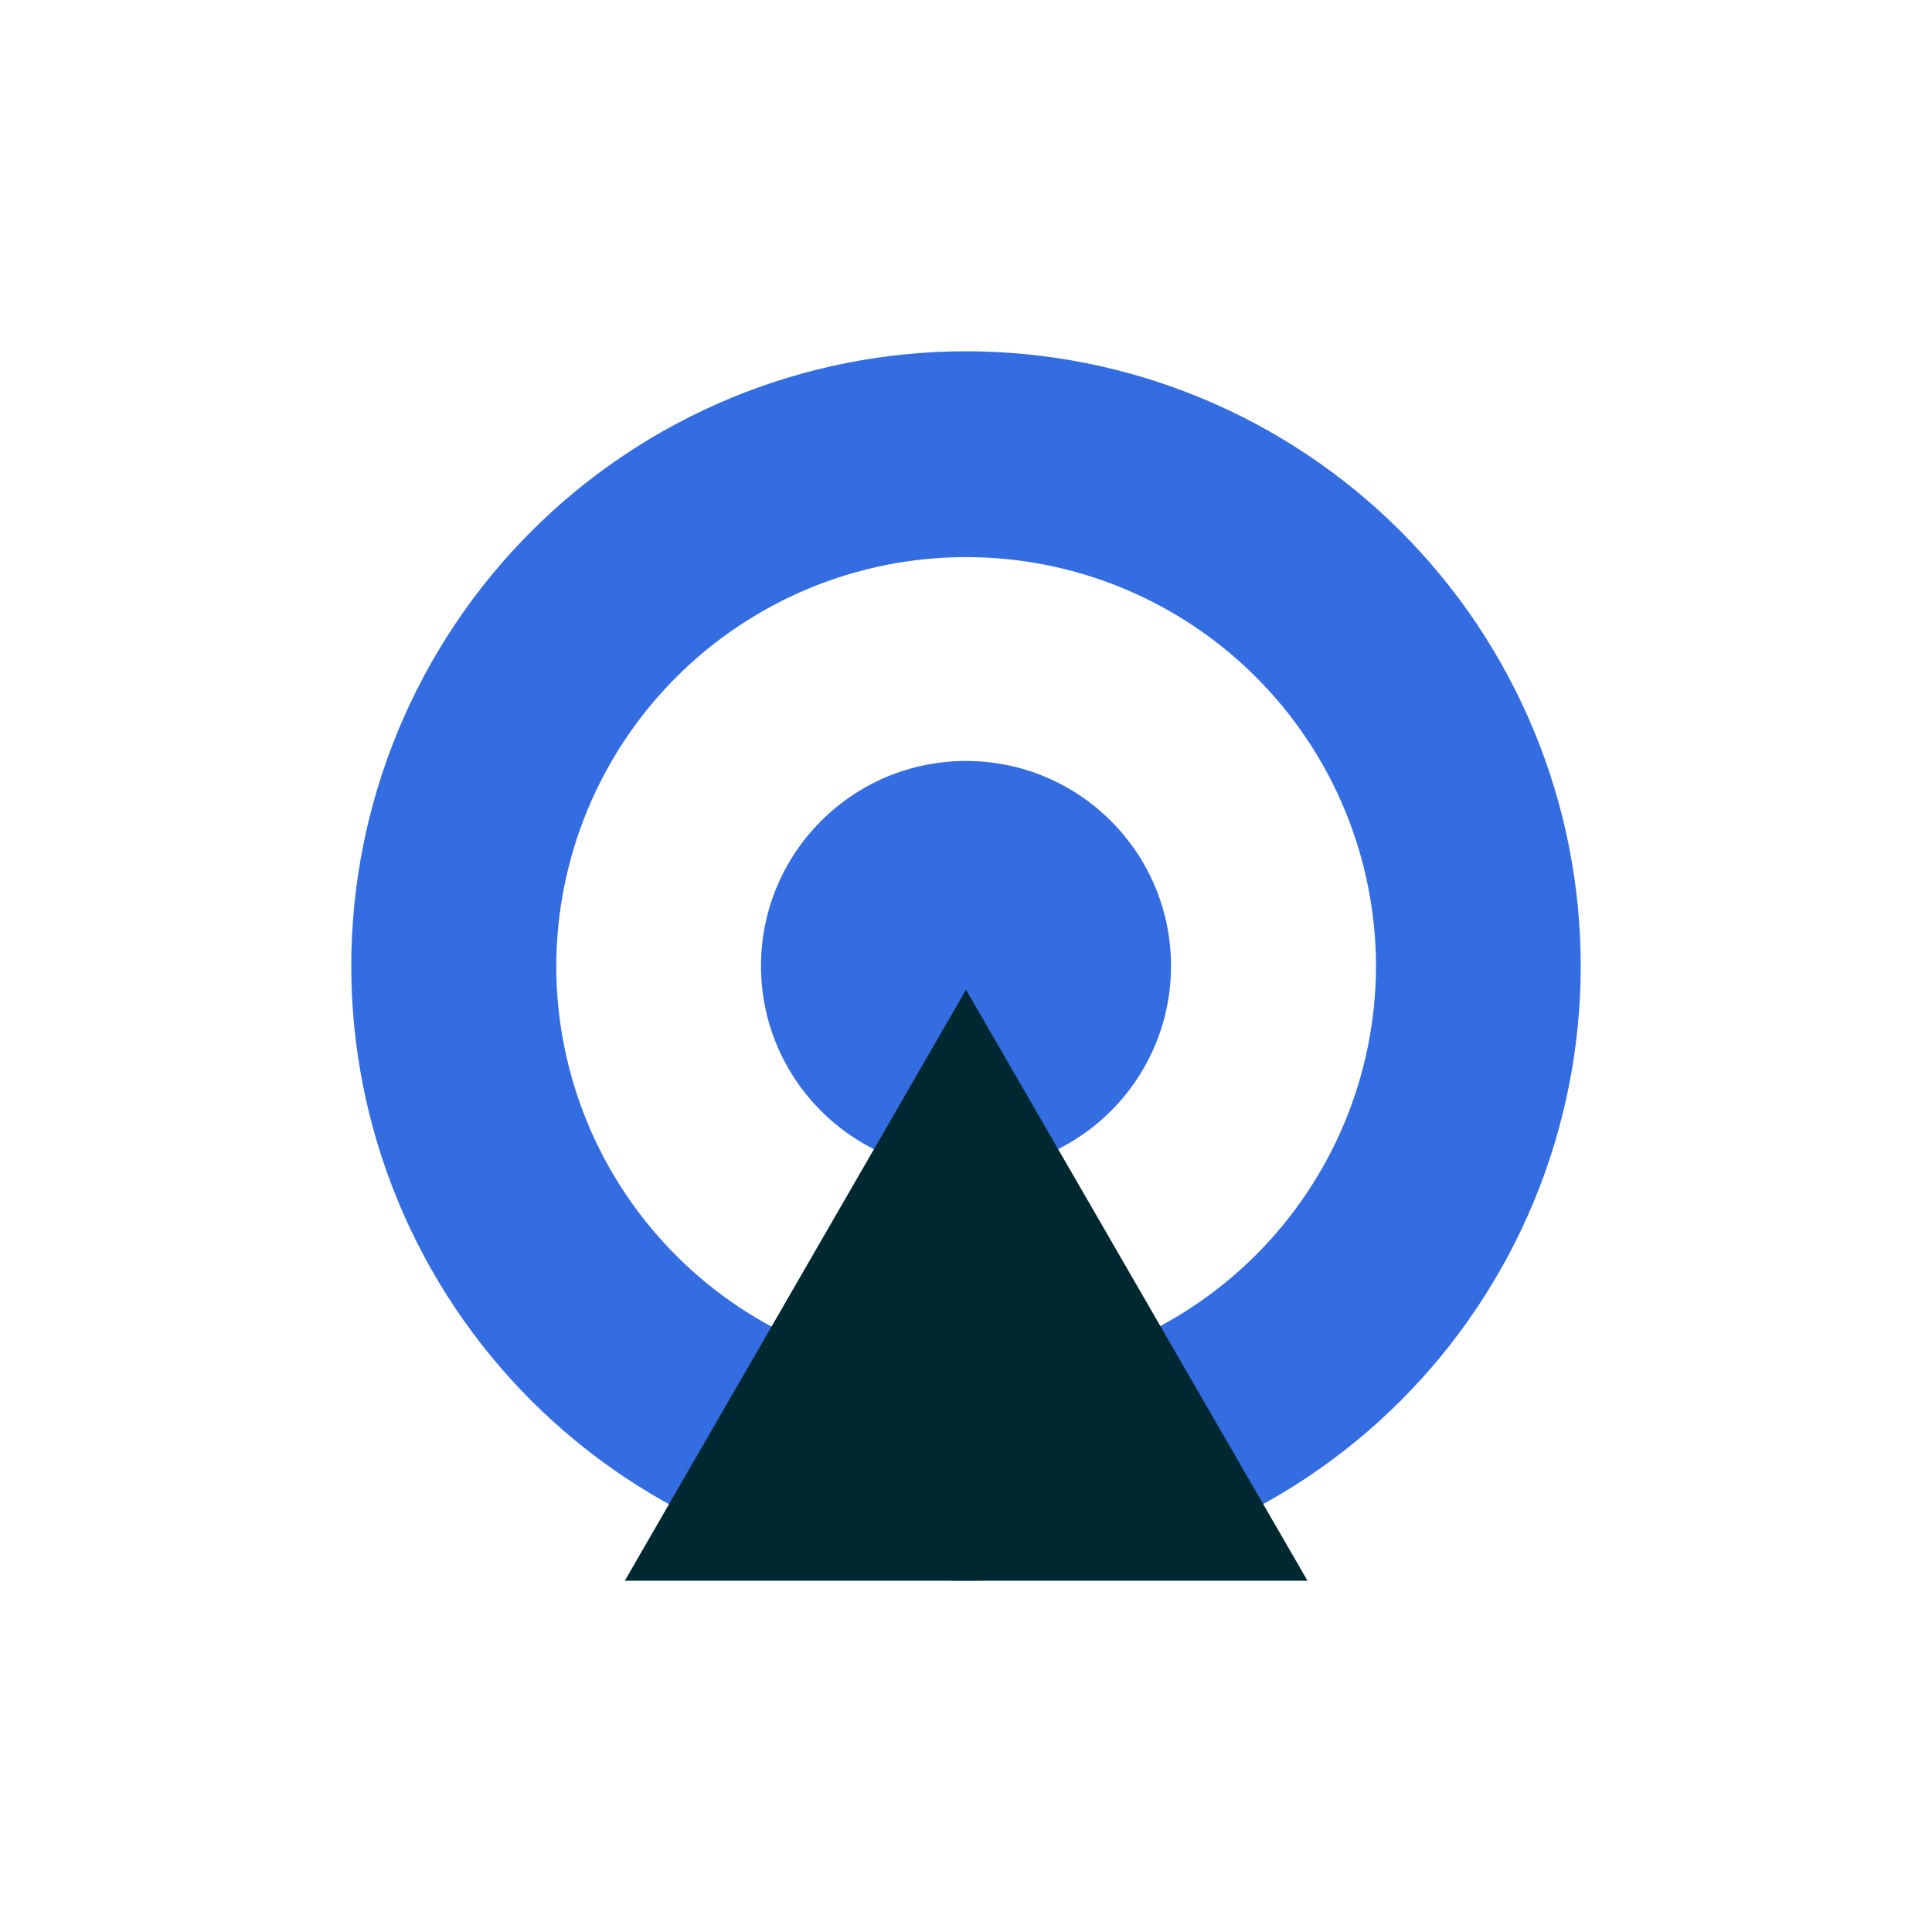
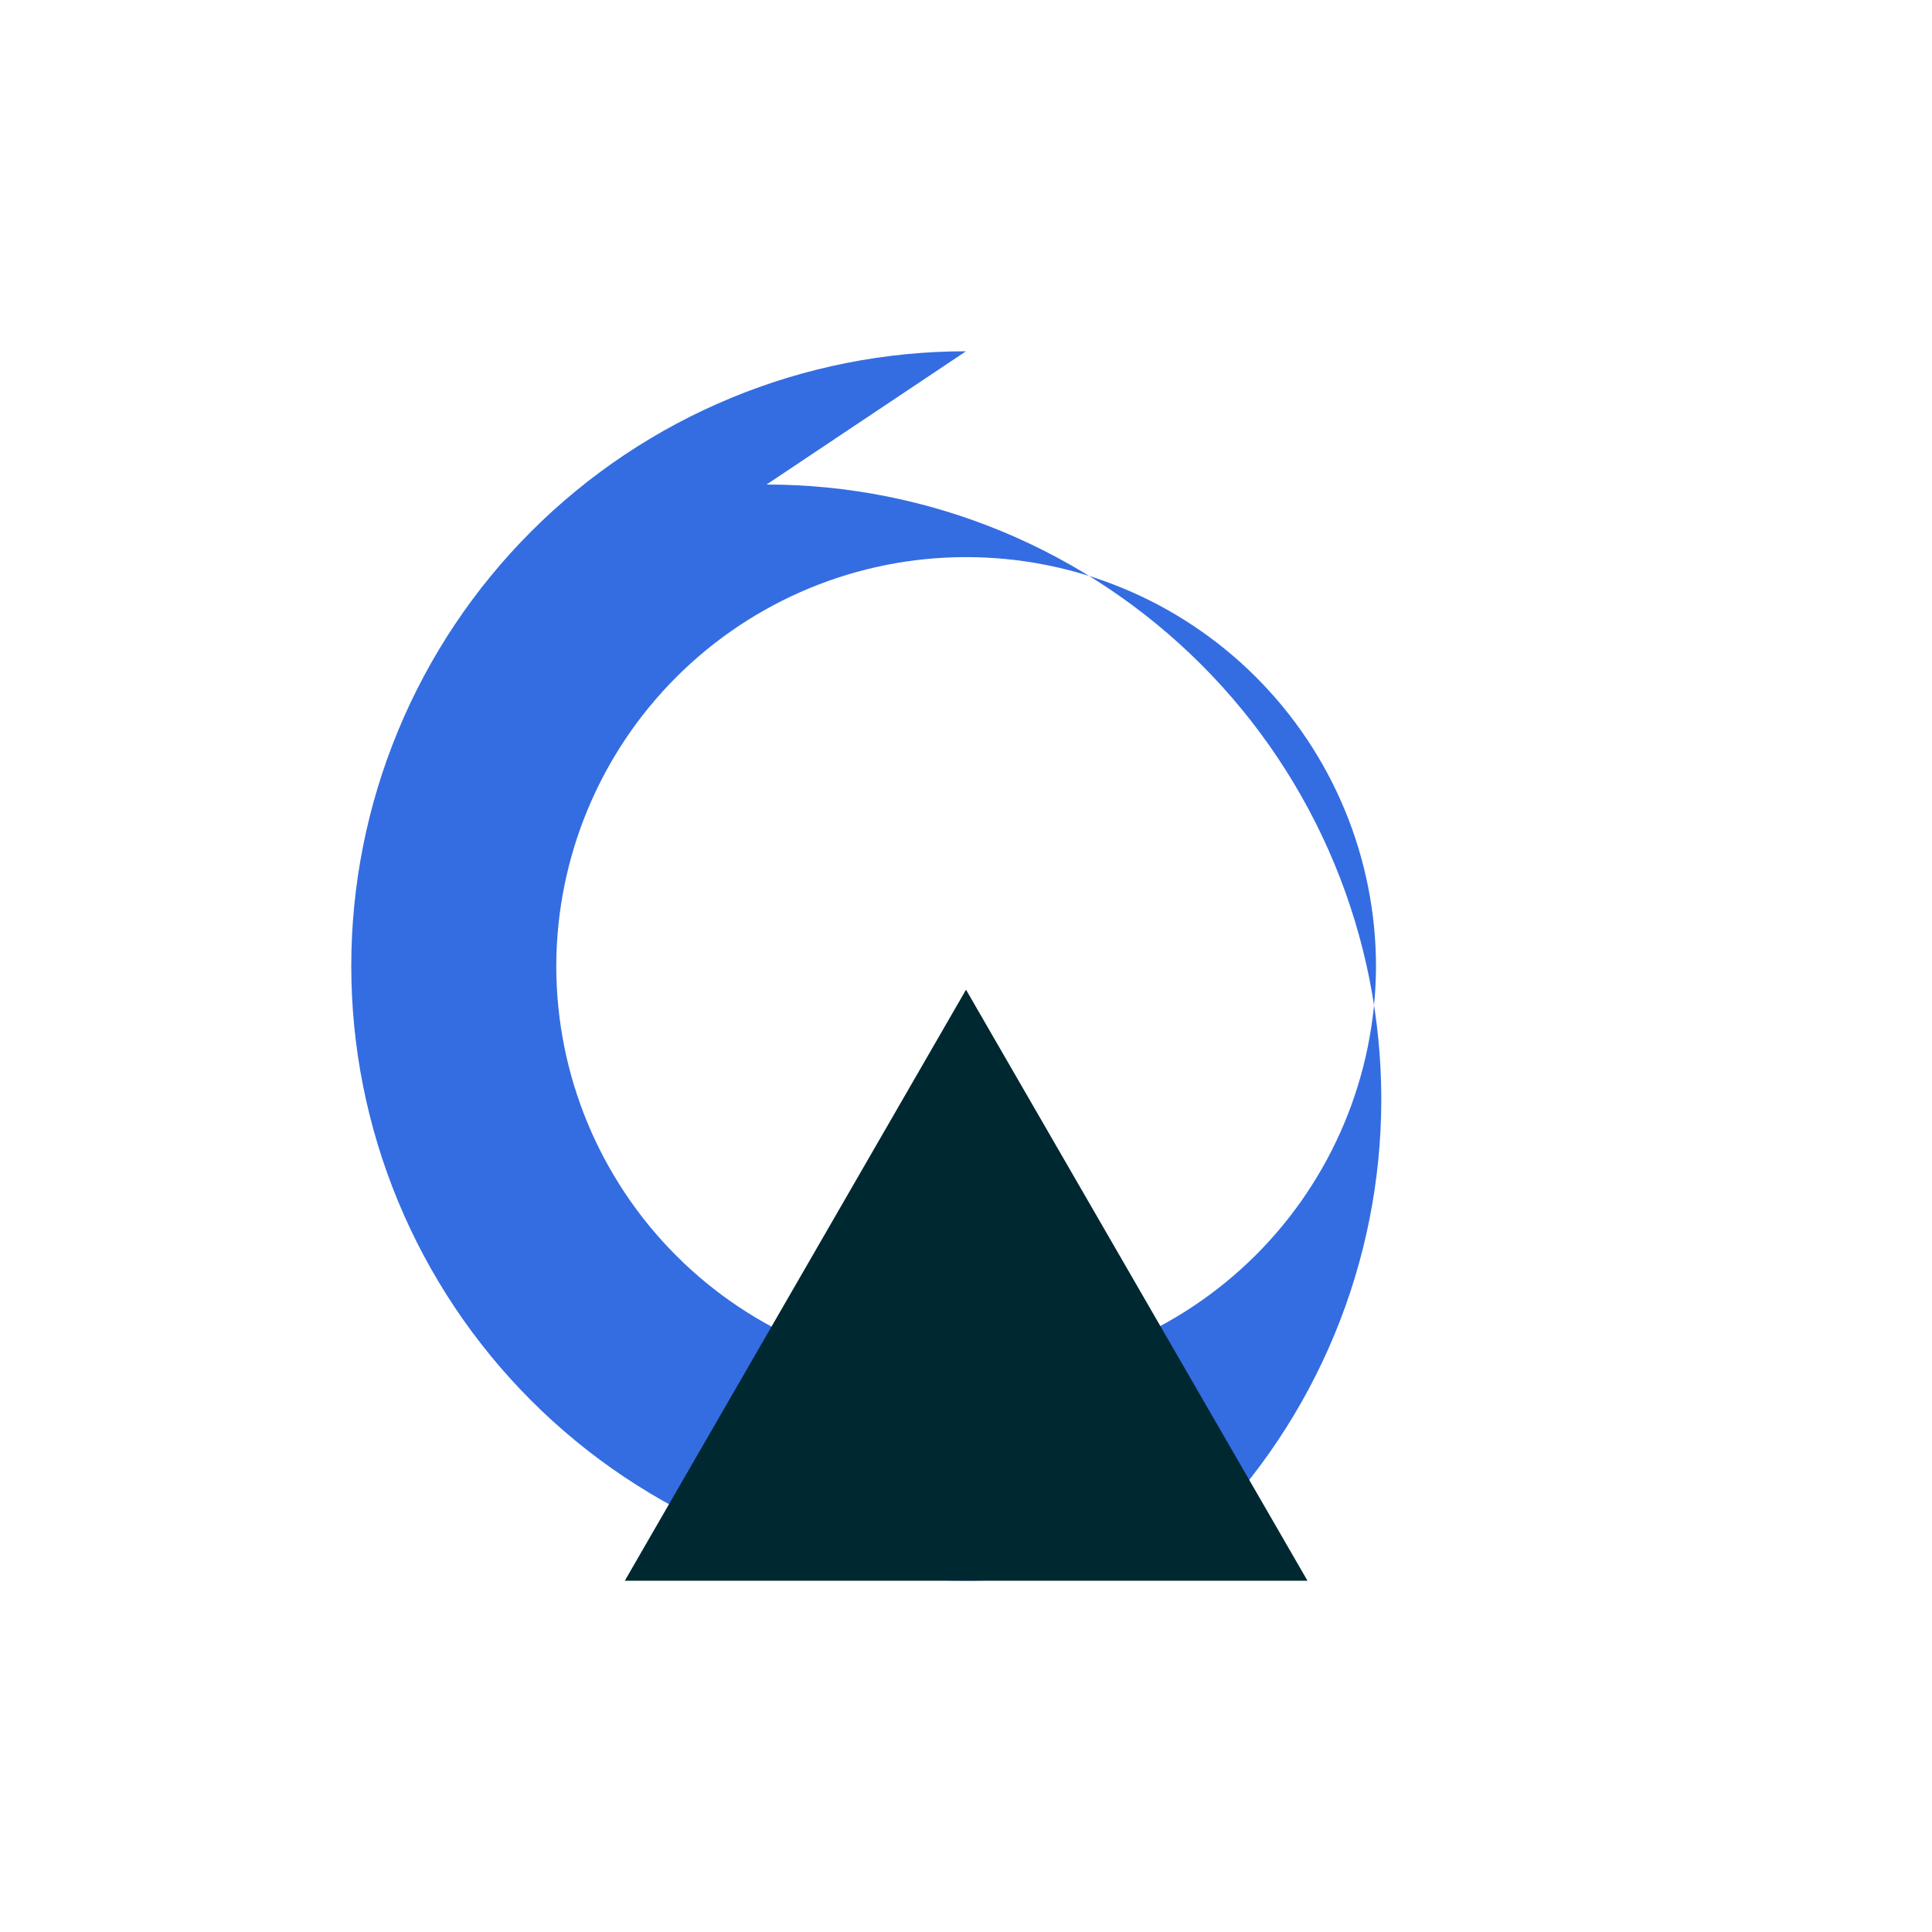
<svg xmlns="http://www.w3.org/2000/svg" fill="none" height="110" viewBox="0 0 110 110" width="110">
-   <path d="m55 66.67c6.446 0 11.672-5.226 11.672-11.672s-5.226-11.672-11.672-11.672c-6.446 0-11.672 5.226-11.672 11.672s5.226 11.672 11.672 11.672z" fill="#346de1" />
-   <path d="m55 20c-4.596 0-9.148.905-13.394 2.664s-8.105 4.337-11.355 7.587c-3.25 3.25-5.828 7.108-7.587 11.355-1.759 4.246-2.664 8.798-2.664 13.394 0 4.596.905 9.147 2.664 13.394s4.337 8.105 7.587 11.355c3.25 3.25 7.108 5.828 11.355 7.587s8.798 2.664 13.394 2.664c4.596 0 9.148-.905 13.394-2.664s8.105-4.337 11.355-7.587c3.25-3.25 5.828-7.108 7.587-11.355s2.664-8.798 2.664-13.394c0-4.596-.905-9.148-2.664-13.394-1.759-4.246-4.337-8.105-7.587-11.355-3.25-3.25-7.108-5.828-11.355-7.587s-8.798-2.664-13.394-2.664zm0 58.328c-6.187 0-12.12-2.458-16.495-6.833-4.375-4.375-6.833-10.308-6.833-16.495.013-6.179 2.476-12.1 6.85-16.464 4.373-4.364 10.3-6.816 16.478-6.816 3.065-.002 6.1.6 8.932 1.771 2.832 1.171 5.406 2.889 7.574 5.056s3.888 4.739 5.061 7.57c1.173 2.831 1.777 5.866 1.777 8.931-.025 6.173-2.497 12.084-6.872 16.439-4.376 4.354-10.299 6.797-16.472 6.793z" fill="#346de1" />
+   <path d="m55 20c-4.596 0-9.148.905-13.394 2.664s-8.105 4.337-11.355 7.587c-3.25 3.25-5.828 7.108-7.587 11.355-1.759 4.246-2.664 8.798-2.664 13.394 0 4.596.905 9.147 2.664 13.394s4.337 8.105 7.587 11.355c3.25 3.25 7.108 5.828 11.355 7.587s8.798 2.664 13.394 2.664c4.596 0 9.148-.905 13.394-2.664c3.25-3.25 5.828-7.108 7.587-11.355s2.664-8.798 2.664-13.394c0-4.596-.905-9.148-2.664-13.394-1.759-4.246-4.337-8.105-7.587-11.355-3.25-3.25-7.108-5.828-11.355-7.587s-8.798-2.664-13.394-2.664zm0 58.328c-6.187 0-12.12-2.458-16.495-6.833-4.375-4.375-6.833-10.308-6.833-16.495.013-6.179 2.476-12.1 6.85-16.464 4.373-4.364 10.3-6.816 16.478-6.816 3.065-.002 6.1.6 8.932 1.771 2.832 1.171 5.406 2.889 7.574 5.056s3.888 4.739 5.061 7.57c1.173 2.831 1.777 5.866 1.777 8.931-.025 6.173-2.497 12.084-6.872 16.439-4.376 4.354-10.299 6.797-16.472 6.793z" fill="#346de1" />
  <path d="m55.001 56.35-19.427 33.651h38.869z" fill="#002830" />
</svg>